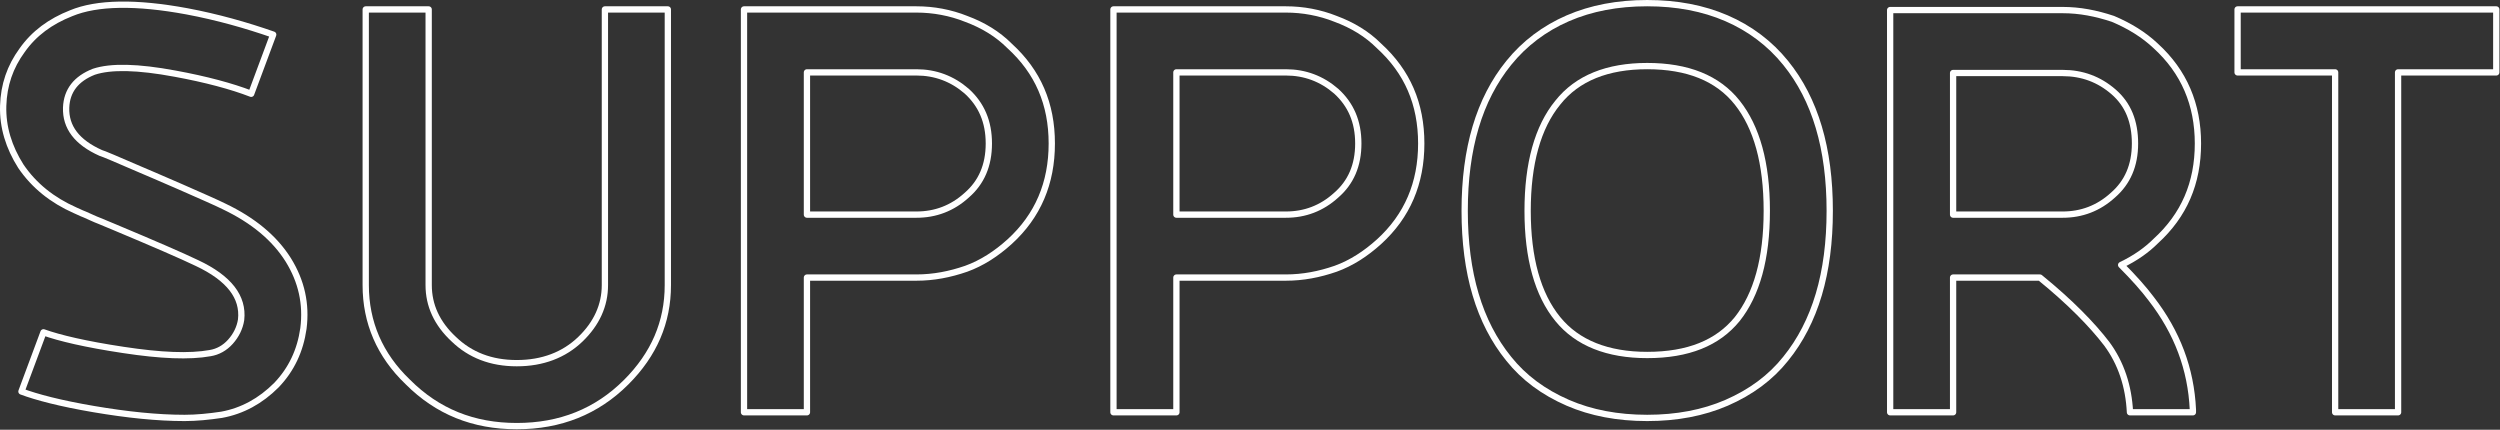
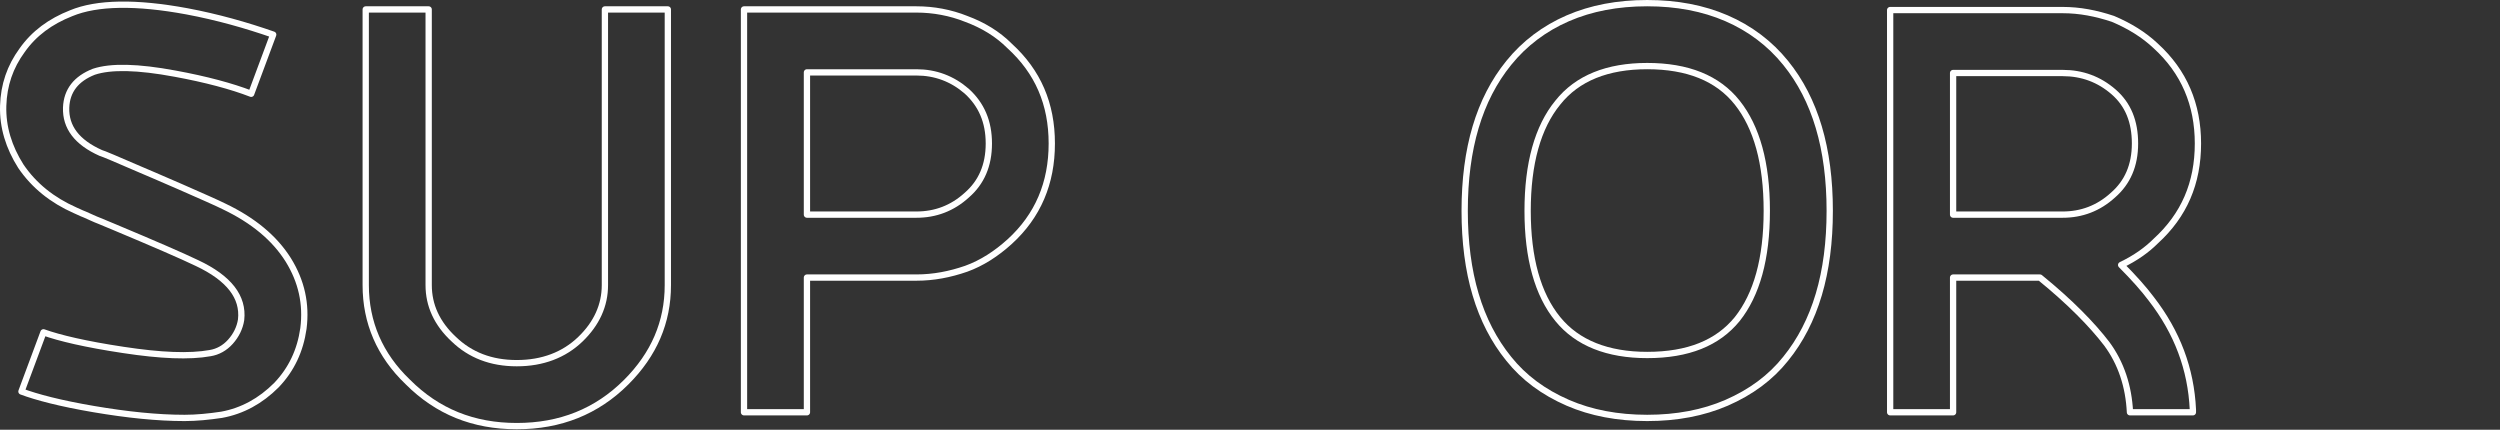
<svg xmlns="http://www.w3.org/2000/svg" width="100%" height="100%" viewBox="0 0 3310 569" version="1.1" xml:space="preserve" style="fill-rule:evenodd;clip-rule:evenodd;stroke-linejoin:round;stroke-miterlimit:2;">
  <rect x="0" y="0" width="3310" height="569" fill="#333333" stroke="none" />
  <g>
    <g>
      <g>
        <g>
          <path d="M244.224,553.334c-35.833,0 -75.833,-4.167 -120,-11.667c-44.167,-7.5 -75.834,-15.833 -95.834,-23.333l29.167,-78.333c20.833,7.5 55.833,15.833 105.834,23.333c49.166,7.5 87.5,9.167 115,4.167c10,-1.667 19.166,-6.667 26.666,-15c7.5,-8.334 12.5,-18.334 14.167,-29.167c3.333,-30 -15.833,-55 -58.333,-75c-20.834,-10 -57.5,-25.834 -109.167,-47.5c-6.667,-2.5 -13.333,-5.834 -20,-8.334c-6.667,-2.5 -13.334,-5.833 -19.167,-8.333c-6.667,-2.5 -10.833,-5 -13.333,-5.833c-30,-13.334 -54.167,-32.5 -71.667,-58.334c-15.833,-25 -24.167,-51.666 -23.333,-80c0.833,-27.5 9.166,-51.667 25,-73.333c15.833,-22.5 37.5,-38.334 65,-49.167c34.167,-14.167 85.833,-15 153.333,-2.5c40,7.5 78.334,18.333 114.167,30.833l-29.167,78.334c-25.833,-10 -60,-19.167 -100.833,-26.667c-49.167,-9.167 -85,-10 -107.5,-2.5c-23.334,9.167 -35.834,25 -36.667,47.5c-0.833,25.834 14.167,45.834 45.834,60c3.333,0.834 20.833,8.334 51.666,21.667c7.5,3.333 25.834,10.833 54.167,23.333c28.333,12.5 47.5,20.834 57.5,25.834c38.333,18.333 66.667,41.666 85,70.833c17.5,28.334 24.167,58.334 20,90.834c-4.166,29.166 -15.833,54.166 -35.833,75c-20.834,20.833 -45,34.166 -72.5,39.166c-16.667,2.5 -33.334,4.167 -49.167,4.167Z" style="fill:none;fill-rule:nonzero;stroke:#fff;stroke-width:8.33px;" />
        </g>
        <g>
          <path d="M684.225,564.168c-57.5,-0 -105,-19.167 -144.167,-58.334c-37.5,-35.833 -55.834,-79.167 -55.834,-128.333l0,-365.001l83.334,0l-0,365.001c-0,26.666 10.833,50.833 33.333,71.666c21.667,20.834 49.167,31.667 83.334,31.667c34.166,0 62.5,-10.833 84.167,-31.667c21.666,-20.833 32.5,-45 32.5,-71.666l-0,-365.001l83.333,0l0,365.001c0,49.166 -18.333,91.666 -55,128.333c-39.167,39.167 -87.5,58.334 -145,58.334Z" style="fill:none;fill-rule:nonzero;stroke:#fff;stroke-width:8.33px;" />
        </g>
        <g>
          <path d="M1336.73,60.833c37.5,34.167 55.833,76.667 55.833,129.167c0,52.5 -18.333,95.834 -55.833,130c-17.5,15.834 -36.667,28.334 -57.5,35.834c-21.667,7.5 -43.334,11.667 -65.834,11.667l-145,-0l0,178.333l-83.333,0l-0,-533.334l228.333,0c22.5,0 45,4.167 65.834,12.5c22.5,8.333 41.666,20 57.5,35.833Zm-123.334,223.334c25,0 47.5,-8.333 66.667,-25.833c19.167,-16.667 29.167,-39.167 29.167,-68.334c-0,-29.166 -10,-51.666 -29.167,-69.166c-19.167,-16.667 -41.667,-25.001 -66.667,-25.001l-145,0l0,188.334l145,0Z" style="fill:none;fill-rule:nonzero;stroke:#fff;stroke-width:8.33px;" />
        </g>
        <g>
-           <path d="M1825.89,60.833c37.5,34.167 55.833,76.667 55.833,129.167c0,52.5 -18.333,95.834 -55.833,130c-17.5,15.834 -36.667,28.334 -57.5,35.834c-21.667,7.5 -43.334,11.667 -65.834,11.667l-145,-0l0,178.333l-83.333,0l-0,-533.334l228.333,0c22.5,0 45,4.167 65.834,12.5c22.5,8.333 41.666,20 57.5,35.833Zm-123.334,223.334c25,0 47.5,-8.333 66.667,-25.833c19.167,-16.667 29.167,-39.167 29.167,-68.334c-0,-29.166 -10,-51.666 -29.167,-69.166c-19.167,-16.667 -41.667,-25.001 -66.667,-25.001l-145,0l0,188.334l145,0Z" style="fill:none;fill-rule:nonzero;stroke:#fff;stroke-width:8.33px;" />
-         </g>
+           </g>
        <g>
          <path d="M2364.23,83.333c39.166,48.334 58.333,113.334 58.333,195.834c0,82.5 -19.167,147.5 -58.333,195.834c-20,25 -45.834,44.166 -78.334,58.333c-30.833,13.333 -65.833,20 -105,20c-39.167,0 -74.167,-6.667 -105,-20c-32.5,-14.167 -58.334,-33.333 -78.334,-58.333c-39.166,-48.334 -58.333,-113.334 -58.333,-195.834c0,-82.5 19.167,-147.5 58.333,-195.834c20.834,-25.833 47.501,-45.833 78.334,-59.166c30.833,-13.334 65.833,-20 105,-20c39.167,-0 74.167,6.666 105,20c30.834,13.333 57.5,33.333 78.334,59.166Zm-64.167,339.168c25.833,-32.5 39.167,-80 39.167,-143.334c-0,-63.333 -13.334,-110.833 -39.167,-143.333c-25.833,-32.501 -65.834,-48.334 -119.167,-48.334c-52.5,0 -92.5,15.833 -118.333,48.334c-26.667,32.5 -40.001,80.833 -40.001,143.333c0,62.5 13.334,110.834 40.001,143.334c25.833,31.666 65.833,47.5 118.333,47.5c54.167,-0 93.334,-15.834 119.167,-47.5Z" style="fill:none;fill-rule:nonzero;stroke:#fff;stroke-width:8.33px;" />
        </g>
        <g>
          <path d="M2820.07,545.834c-1.666,-34.167 -11.666,-65 -30.833,-90.833c-19.167,-25 -48.333,-55 -88.334,-87.5l-115,-0l0,178.333l-83.333,0l-0,-532.501l228.334,0c22.5,0 44.166,4.167 66.666,11.667c21.667,9.167 40.834,20.833 56.667,35.833c37.5,34.167 55.833,77.501 55.833,129.167c0,52.5 -18.333,95 -55.833,129.167c-11.667,11.667 -26.667,22.5 -45.833,31.667c16.666,16.667 30,31.667 40,45c34.166,44.167 52.5,92.5 55,146.667l-0,3.333l-83.334,0Zm-234.167,-261.667l145.001,0c25,0 47.5,-8.333 66.666,-25.833c19.167,-16.667 29.167,-39.167 29.167,-68.334c0,-29.166 -9.167,-51.666 -28.333,-68.333c-19.167,-16.667 -41.667,-25 -67.5,-25l-145.001,-0l0,187.5Z" style="fill:none;fill-rule:nonzero;stroke:#fff;stroke-width:8.33px;" />
        </g>
        <g>
-           <path d="M3305.06,12.5l0,83.333l-130,0l0,450.001l-83.333,0l-0,-450.001l-129.167,0l-0,-83.333l342.5,0Z" style="fill:none;fill-rule:nonzero;stroke:#fff;stroke-width:8.33px;" />
-         </g>
+           </g>
      </g>
    </g>
  </g>
</svg>